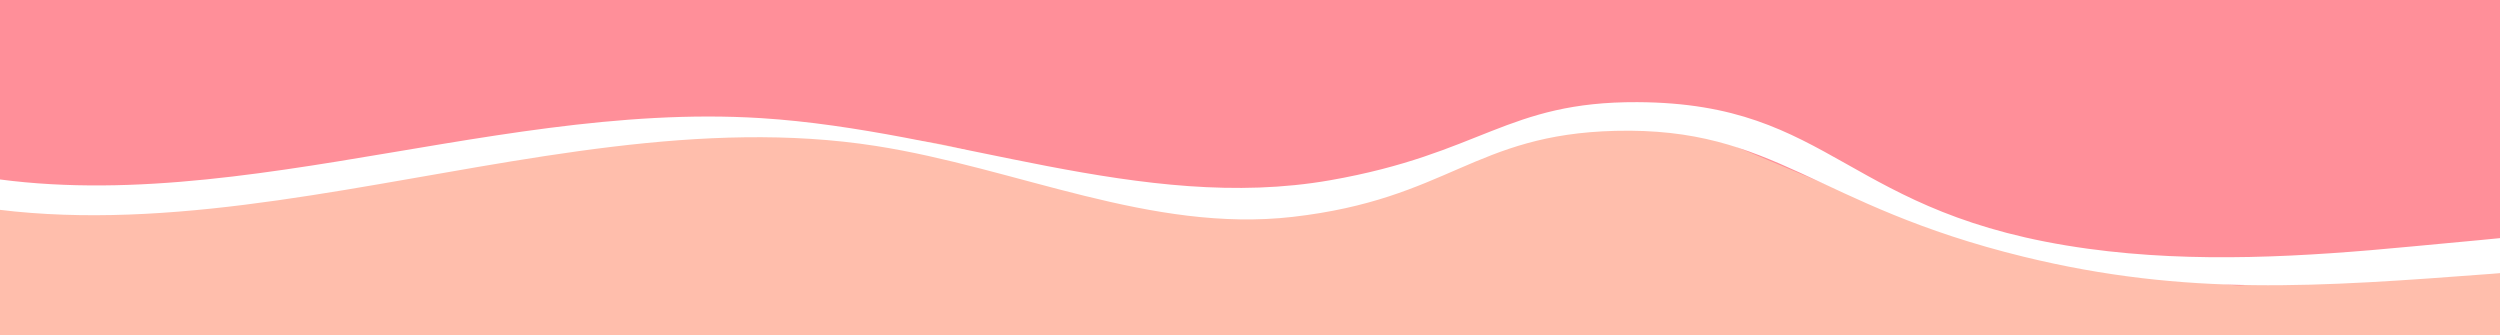
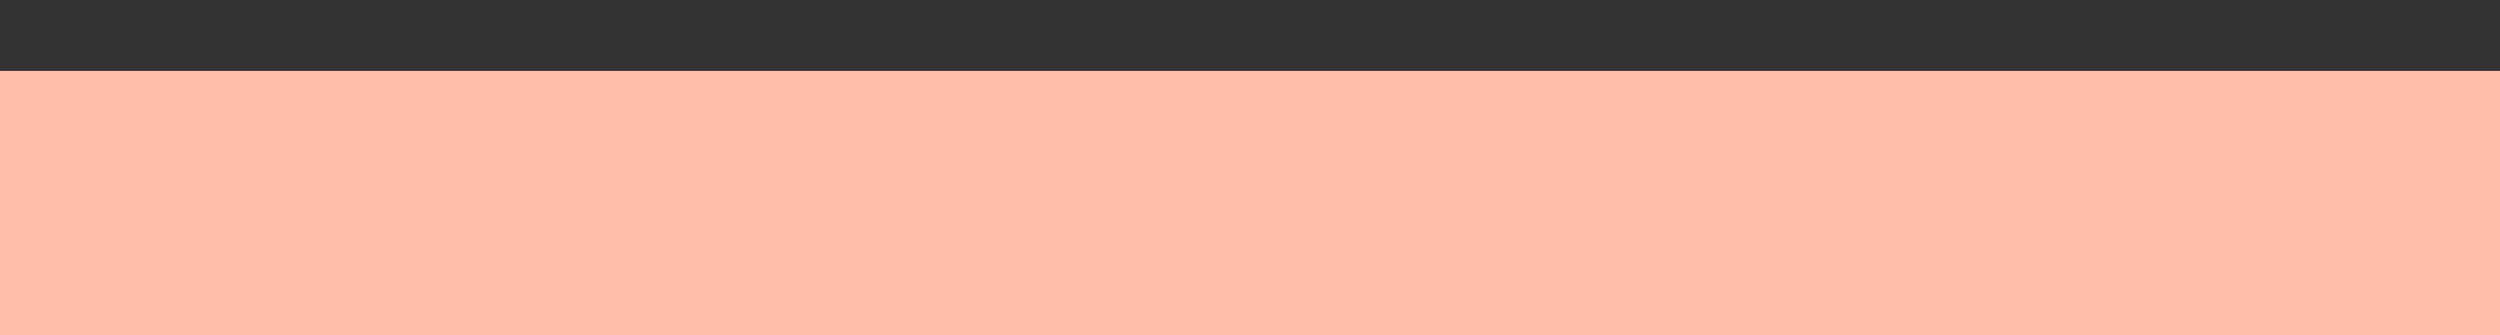
<svg xmlns="http://www.w3.org/2000/svg" viewBox="0 0 1014.21 135.98" version="1.1" id="Layer_1">
  <rect x="0" y="0" width="1014.21" height="135.98" fill="#333333" stroke="none" />
  <defs>
    <style>
      .st0 {
        fill: #fff;
      }

      .st1 {
        fill: #ff8f99;
      }

      .st2 {
        fill: #ffbeac;
      }
    </style>
  </defs>
  <rect height="139.3" width="1014.21" y="28.76" class="st2" />
-   <path d="M-26.75,60.93c-1.37,2.7-2.84,5.3-4.39,7.81,41.61,12.19,75.61,14.33,99.42,13.92,51.16-.89,106.58-14.49,165.52-22.88,6.98-.99,20.48-2.84,38.22-4.1,8.92-.63,16.93-.91,27.39-1.25,21.61-.7,43.37-1.33,69.22,2.01,28.66,3.7,28.98,7.95,70.71,17.47,45.83,10.45,69.27,15.56,95.42,9.96,16.41-3.52,19.29-8.09,30.04-13.5,5.88-2.96,10.37-4.49,17.32-6.68,60.68-19.15,103.2-11.84,103.2-11.84,1.8.31,1.16.23,66.77,27.72,5.69,2.38,54,22.23,76.77,25.12,16.79,2.13,34.98,2.56,34.98,2.56h0c37.81,9.34,45.21,8.56,45.21,8.56,38.81-4.08,78.78-2.51,116.58-11.06,36.52-8.26,88.3-18.37,155.96-26.61.83-25.96,1.66-76.5,2.49-102.47-402.54-14.45-805.25,1.62-1207.77-12.82,8.68,25.97,14.86,62.85-3.06,98.08Z" class="st1" />
-   <path d="M-55.46,62.05c8.01.26,16.61,2.63,24.38,4.69,109.3,28.94,225.39-25.97,339.78-18.82,77.94,4.88,154.57,38.55,230.81,25.22,61.71-10.79,71.63-31.94,124.75-31.7,80.05.37,83.81,45.92,182.85,59.47,43.53,5.96,87.7,3.24,131.17-.91,36.33-3.46,73.14-6.35,108.88-13.06,36.41-6.84,52.76-13.37,86.89-17.33,21.72-2.52,39.76-2.74,51.5-2.54-86.53,29.59-162.31,40.08-214.81,44.02-70.45,5.29-123.41,9.26-189.76-6.94-85.57-20.9-100.53-52.67-165.65-51.07-57.41,1.42-67.77,27.65-130.9,34.9-57.29,6.58-112.09-19.87-169.07-28.77-140.3-21.93-292.33,67.43-426.55,6.39,4.6-2.85,10.01-3.74,15.72-3.56h.01Z" class="st0" />
</svg>